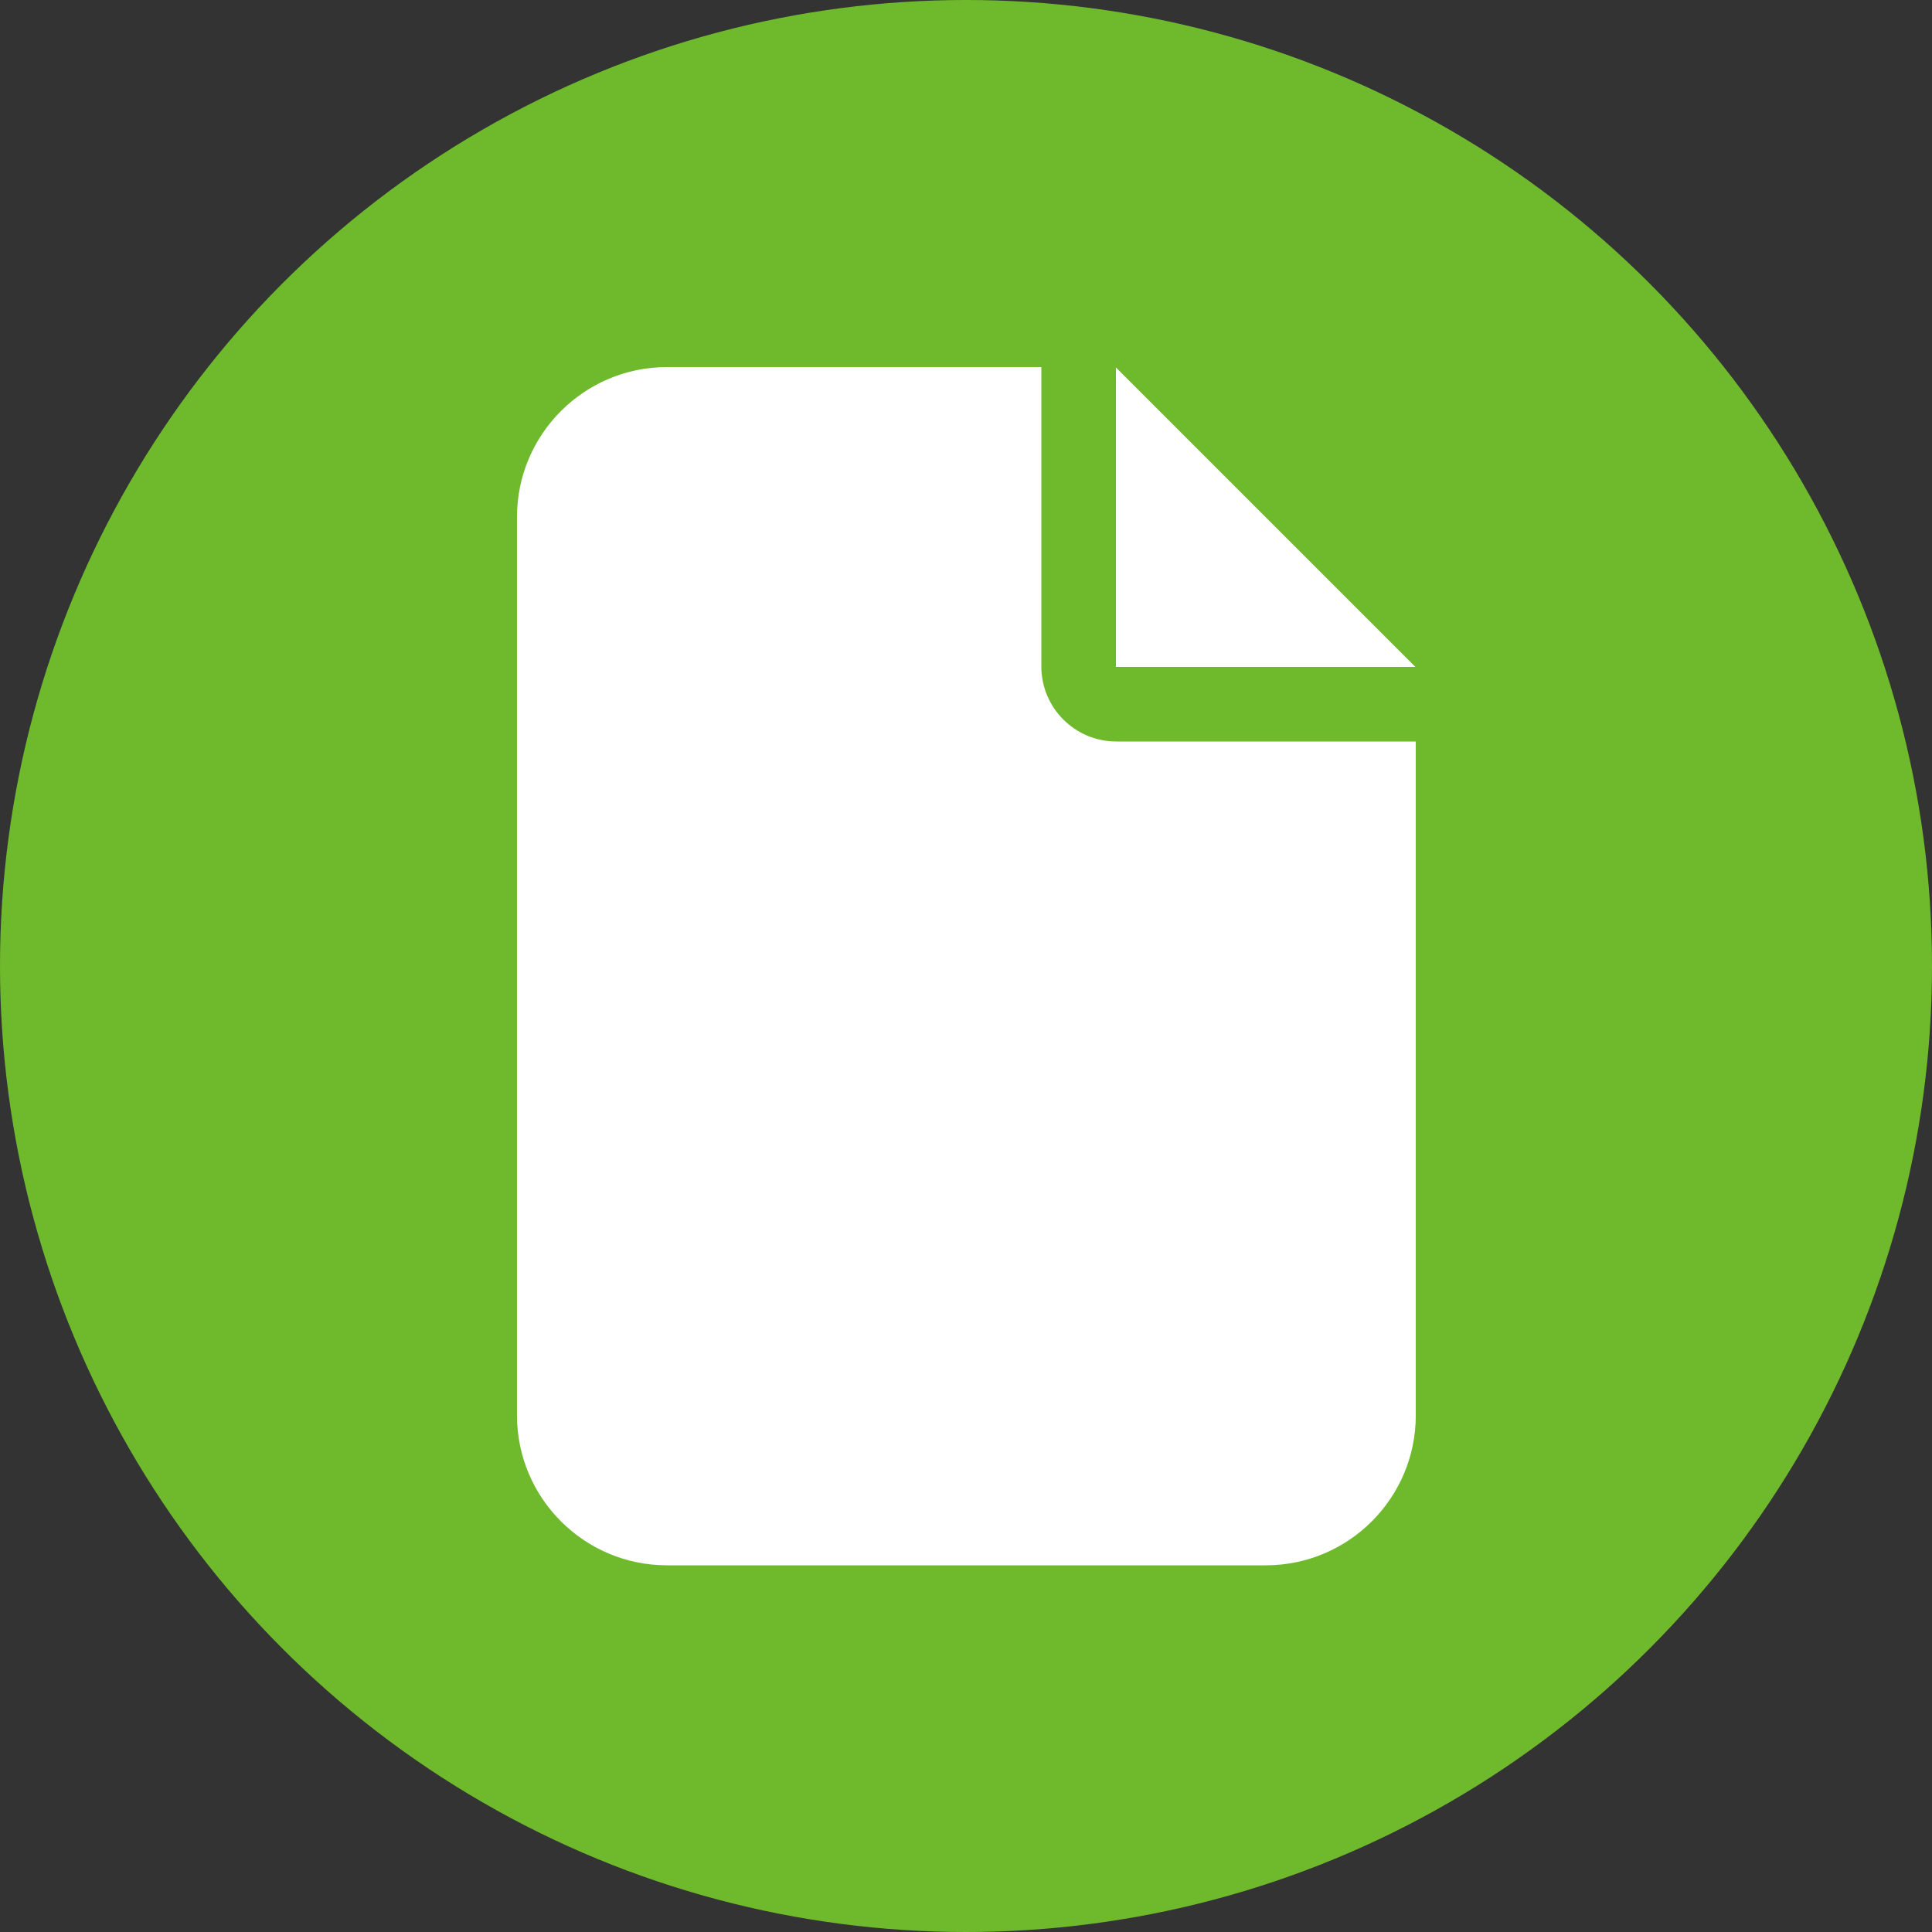
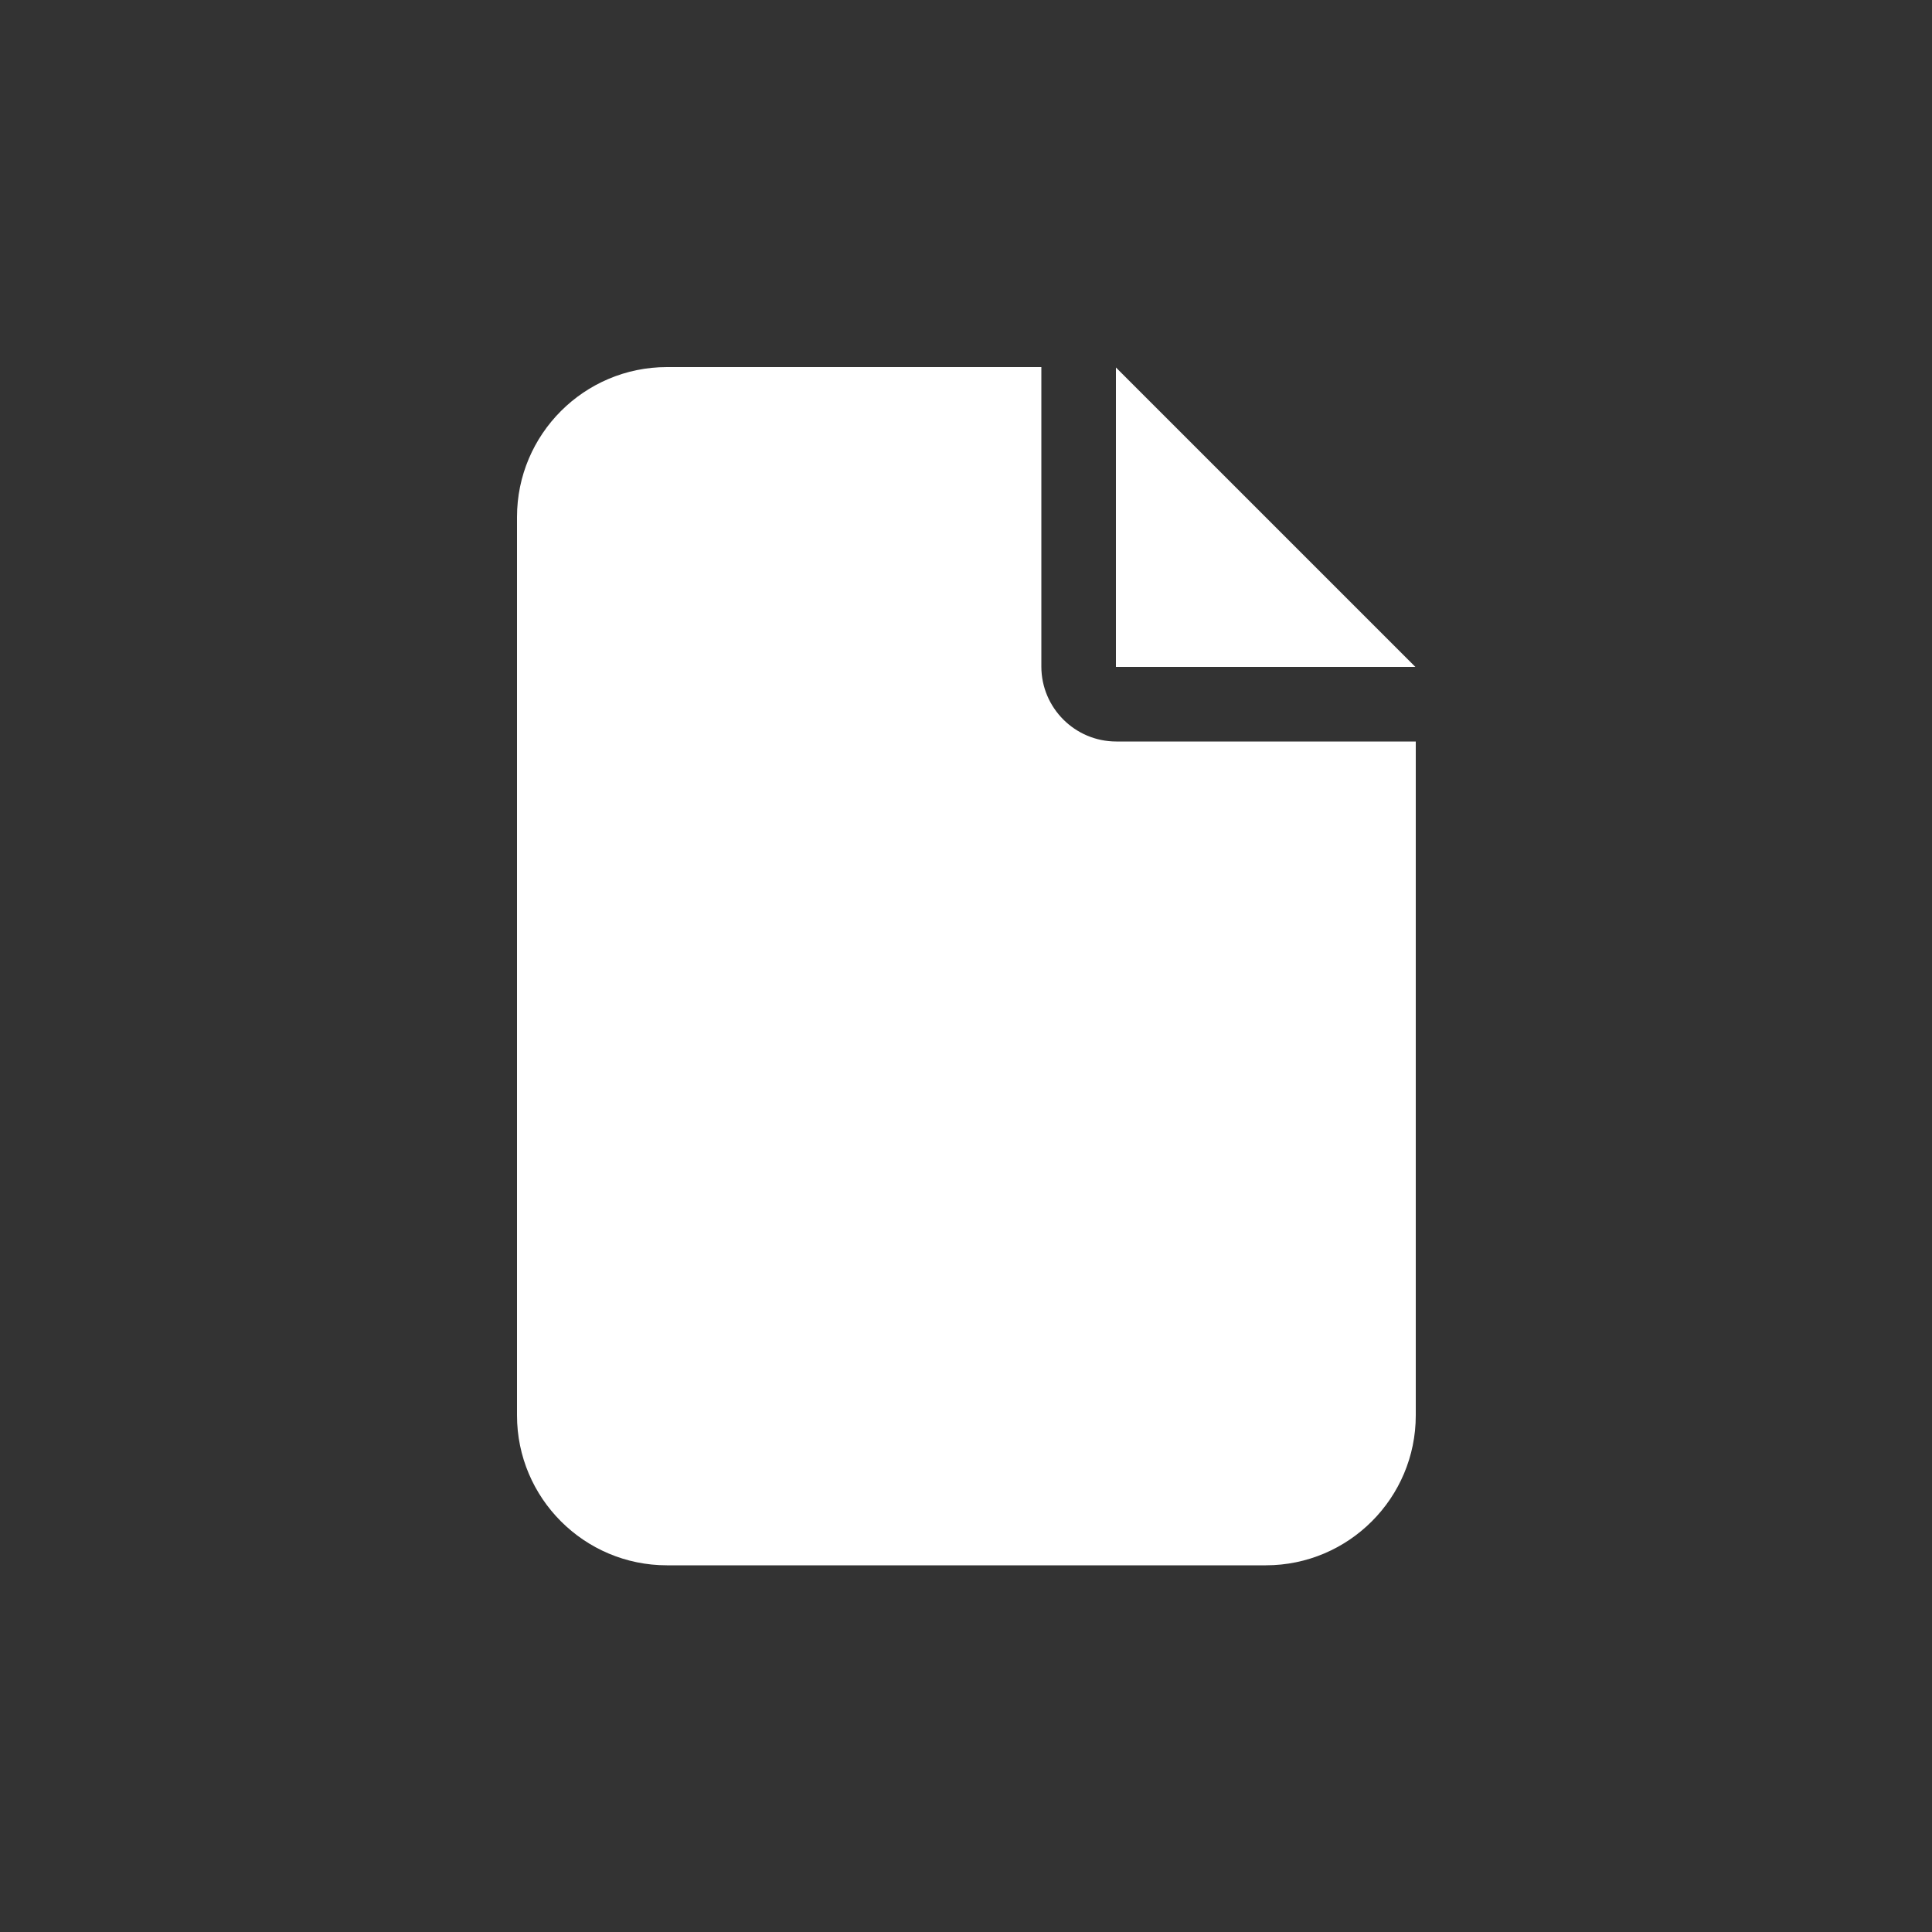
<svg xmlns="http://www.w3.org/2000/svg" id="_レイヤー_2" viewBox="0 0 50 50">
  <rect x="0" y="0" width="50" height="50" fill="#333333" stroke="none" />
  <defs>
    <style>.cls-1{fill:#fff;}.cls-2{fill:#6fba2c;}</style>
  </defs>
  <g id="_レイヤー_1-2">
    <g>
-       <circle class="cls-2" cx="25" cy="25" r="25" />
      <path class="cls-1" d="M13.38,13.38c0-2.14,1.74-3.88,3.88-3.88h9.69v7.75c0,1.07,.87,1.94,1.94,1.94h7.75v17.44c0,2.14-1.74,3.88-3.88,3.88h-15.5c-2.14,0-3.88-1.74-3.88-3.88V13.38Zm23.25,3.88h-7.75v-7.75l7.75,7.75Z" />
    </g>
  </g>
</svg>